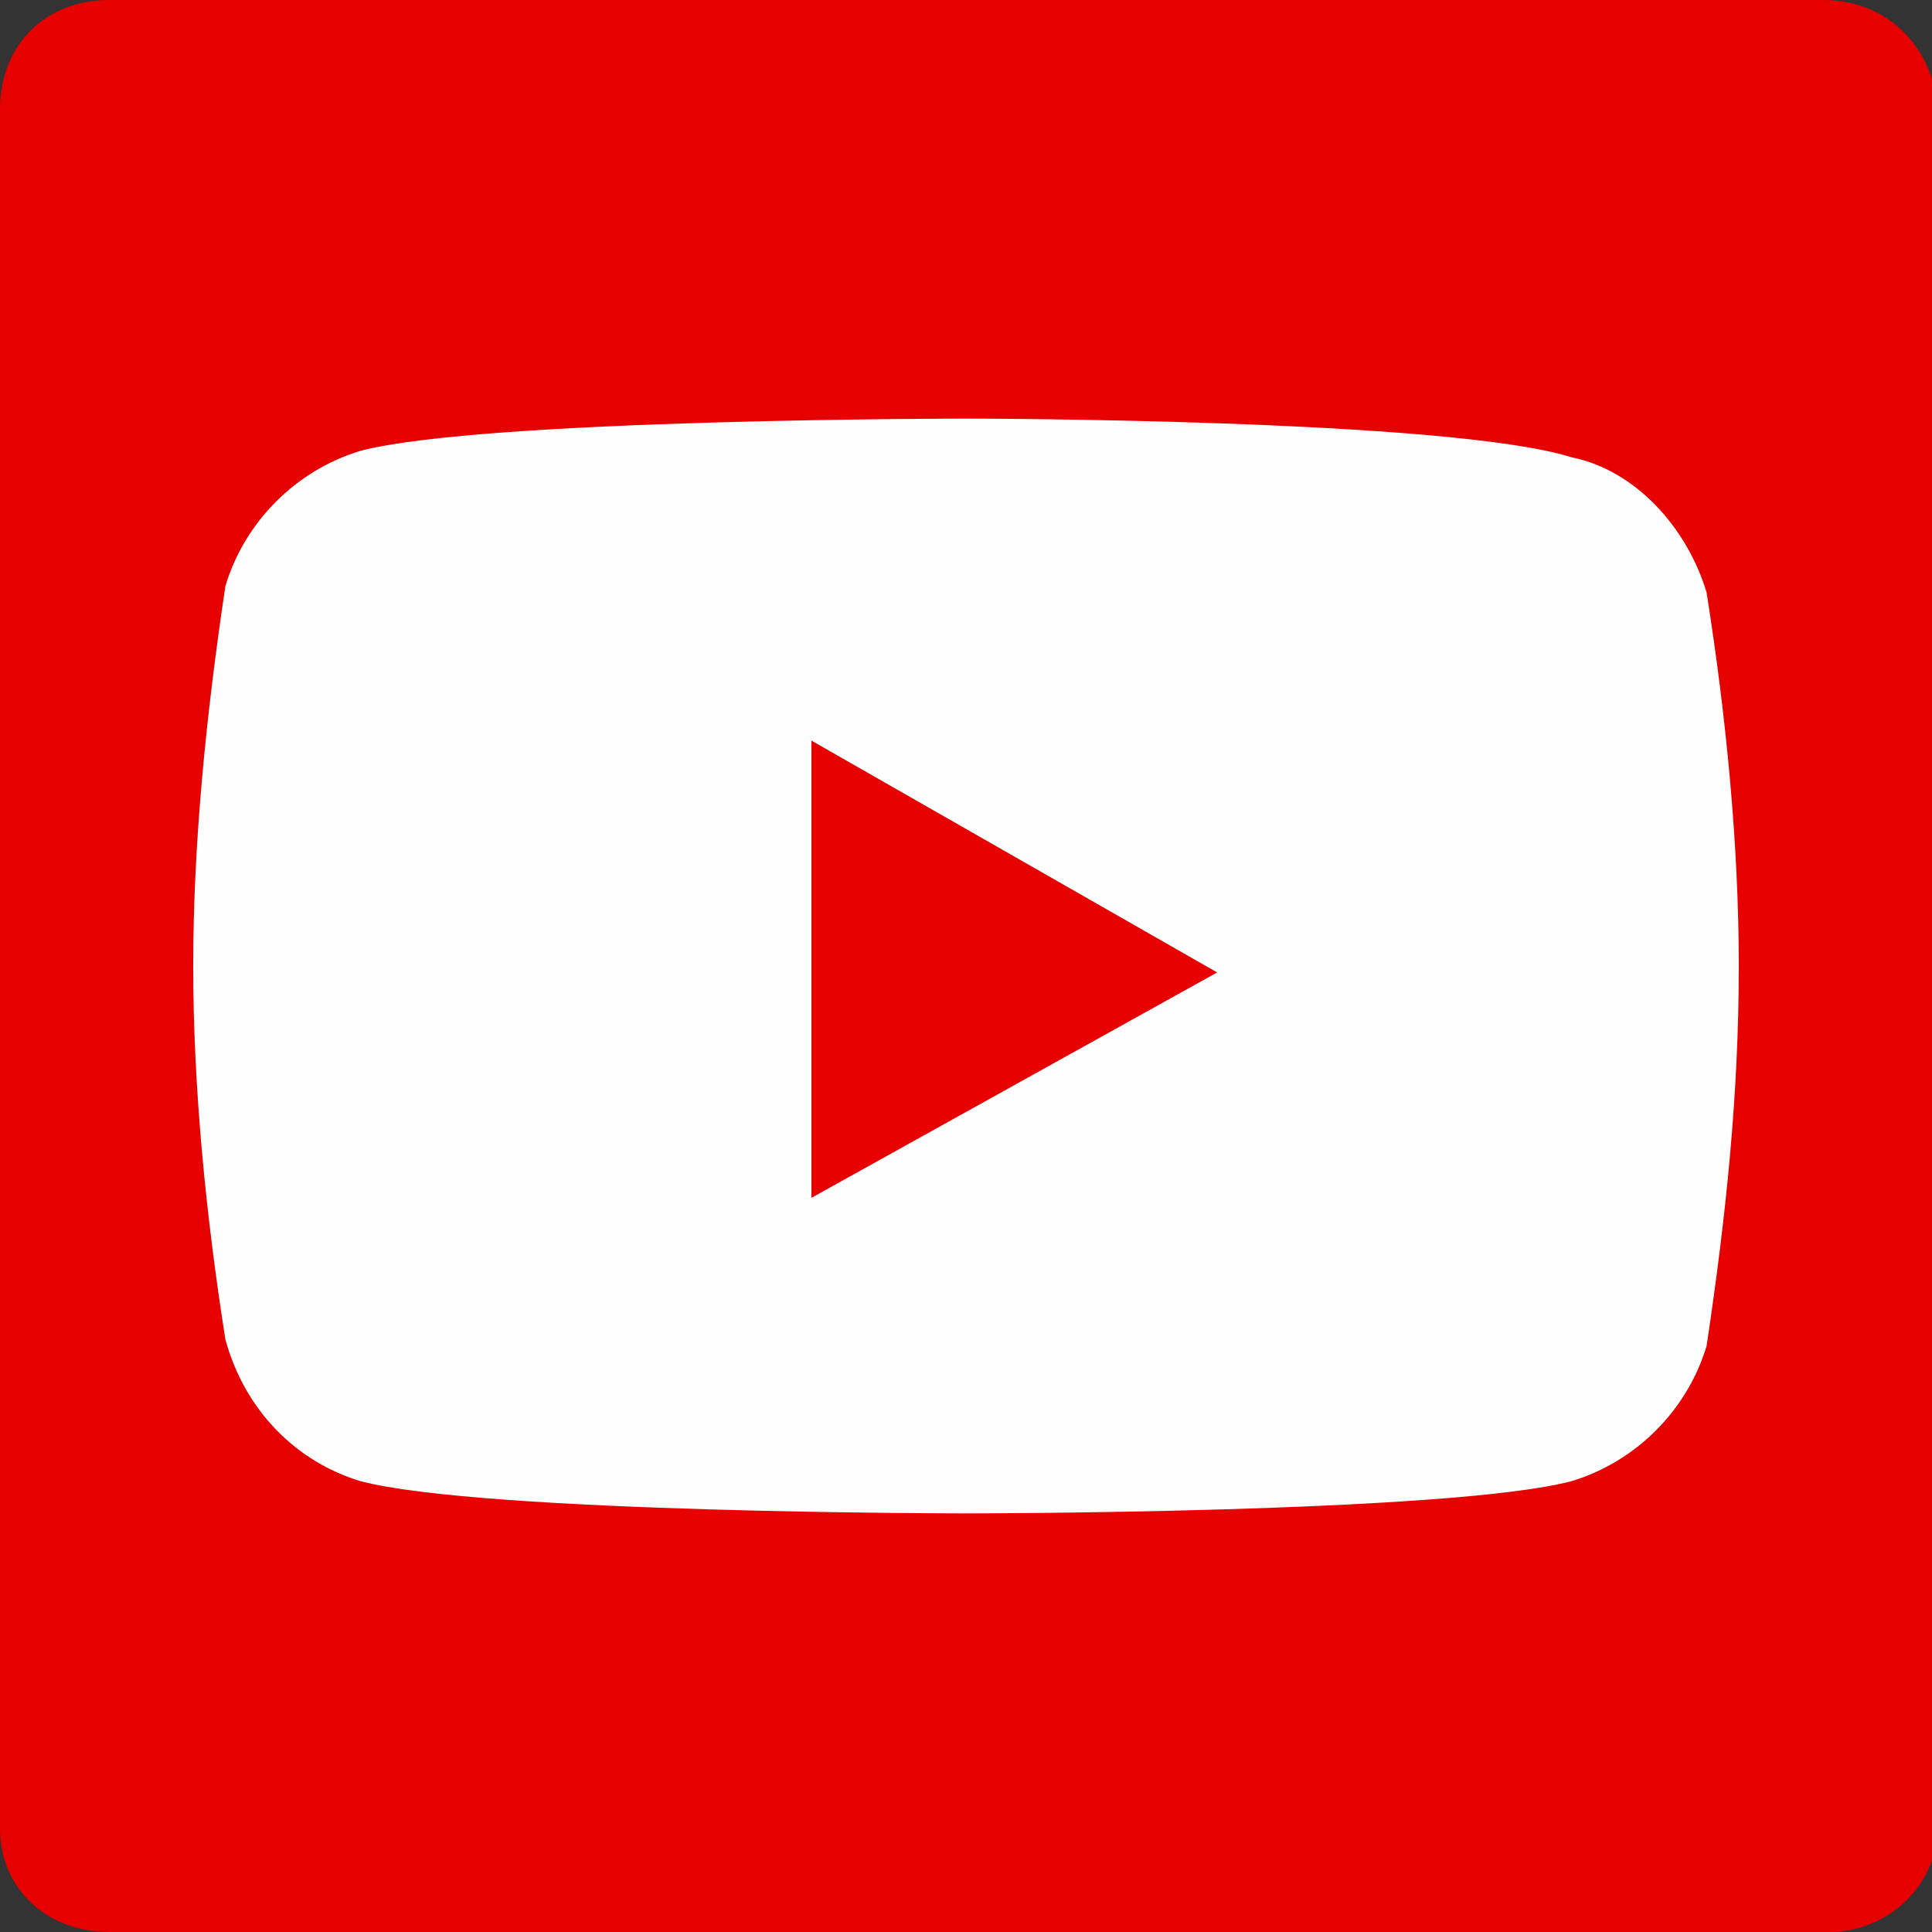
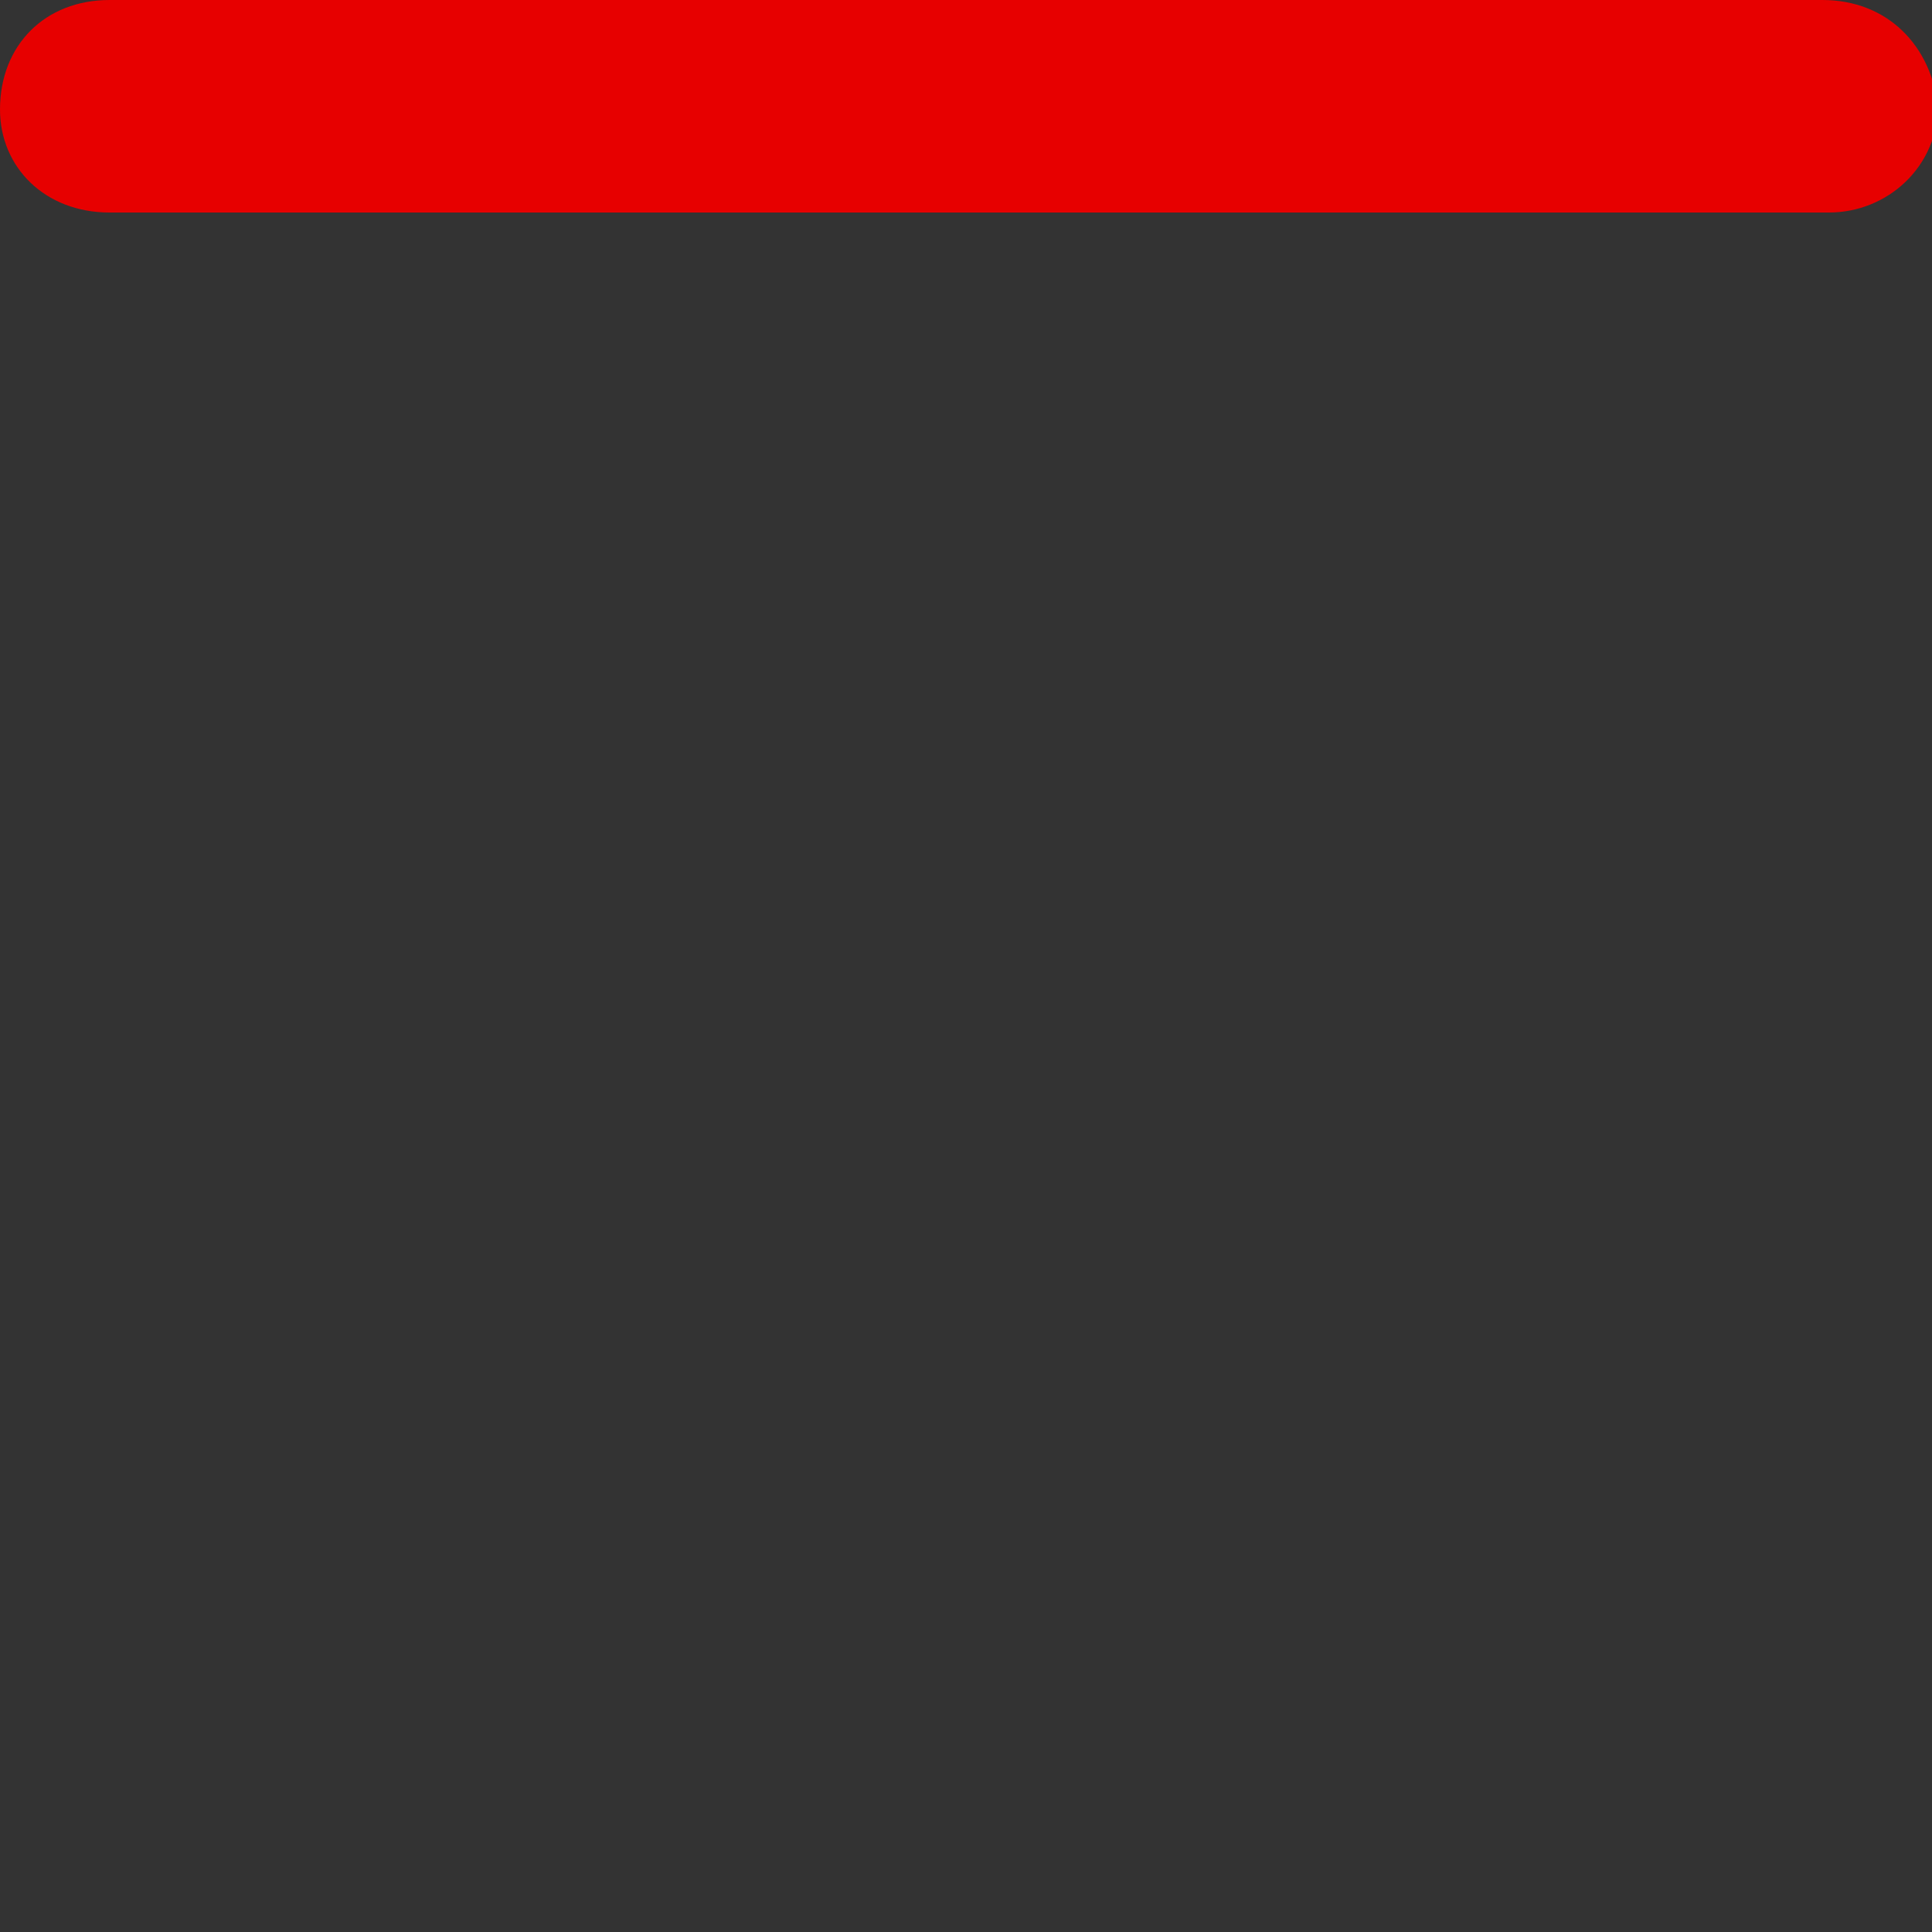
<svg xmlns="http://www.w3.org/2000/svg" viewBox="0 0 30 30" style="enable-background:new 0 0 30 30" xml:space="preserve">
  <rect x="0" y="0" width="30" height="30" fill="#333333" stroke="none" />
-   <path d="M28.3 0H1.7C.7 0 0 .7 0 1.7v26.7c0 .9.7 1.6 1.7 1.6h26.7c.9 0 1.7-.7 1.7-1.7V1.7C30 .7 29.3 0 28.3 0z" style="fill:#e70000" />
-   <path d="M26.5 9.2c-.3-1-1.1-1.9-2.1-2.1-1.9-.6-9.4-.6-9.4-.6s-7.5 0-9.4.5c-1 .3-1.8 1.1-2.1 2.1-.3 2-.5 4-.5 5.9 0 1.9.2 3.9.5 5.8.3 1.1 1.1 1.9 2.1 2.2 1.9.5 9.4.5 9.4.5s7.5 0 9.4-.5c1-.3 1.8-1.1 2.1-2.1.3-2 .5-3.9.5-5.9 0-1.9-.2-3.9-.5-5.8zm-13.9 9.4v-7.1l6.3 3.6-6.3 3.5z" style="fill:#fefefe" />
+   <path d="M28.3 0H1.7C.7 0 0 .7 0 1.7c0 .9.7 1.6 1.7 1.6h26.7c.9 0 1.7-.7 1.7-1.7V1.7C30 .7 29.3 0 28.3 0z" style="fill:#e70000" />
</svg>